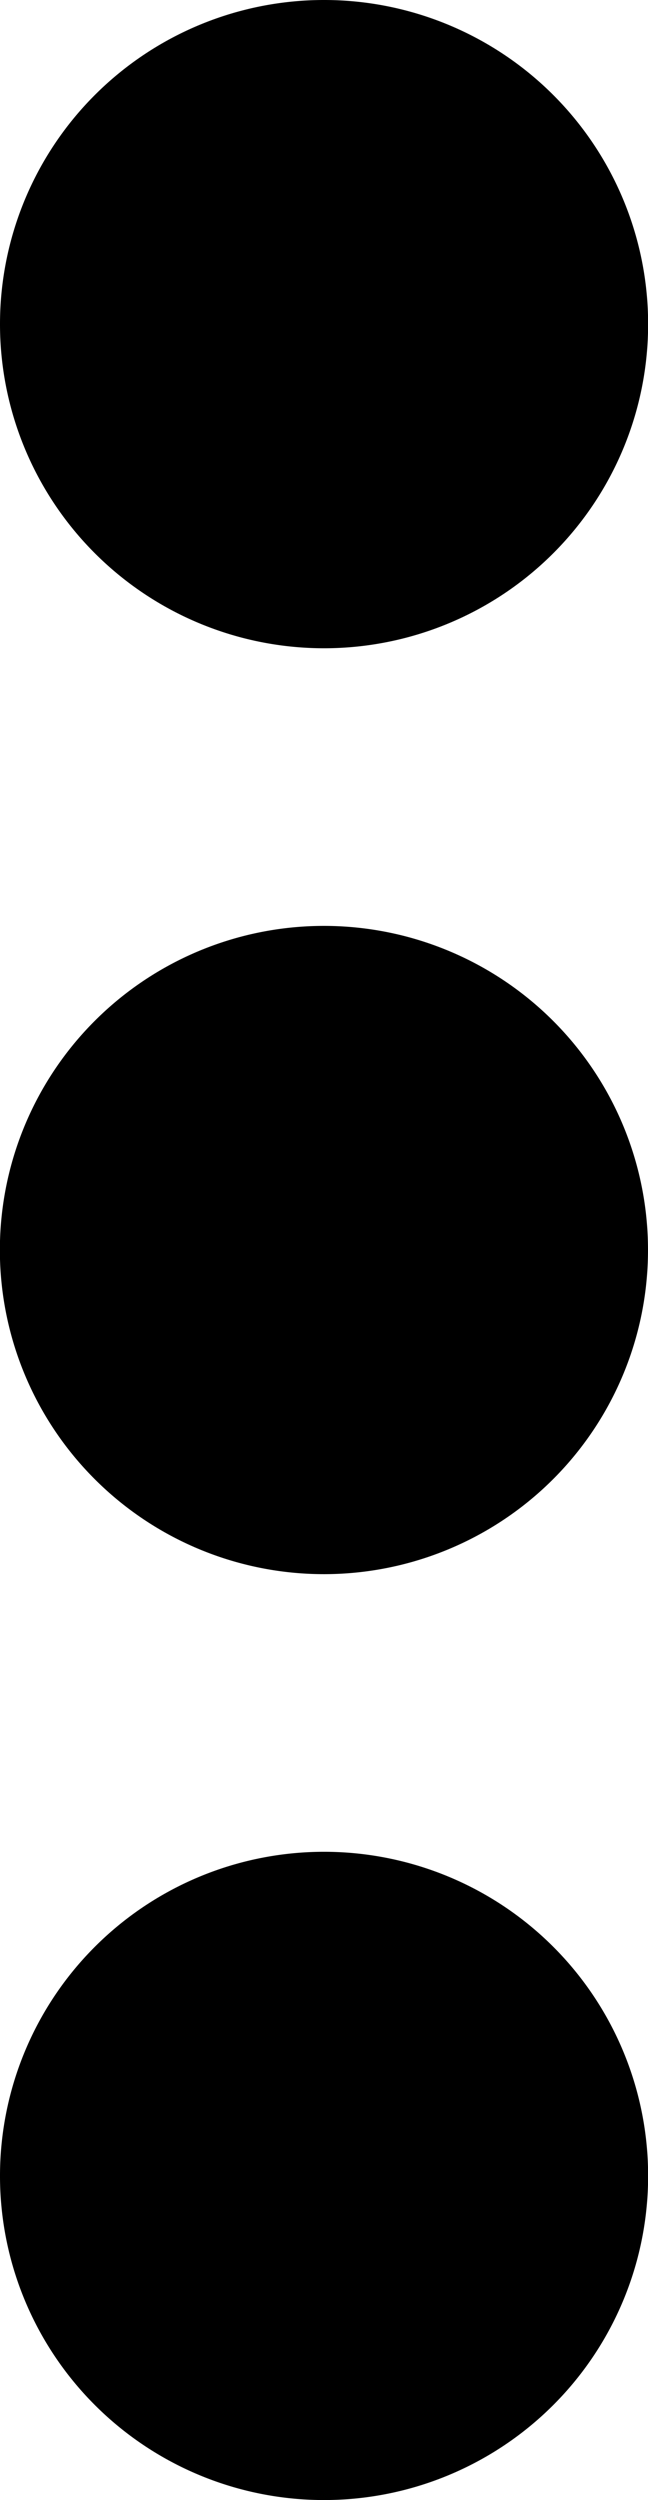
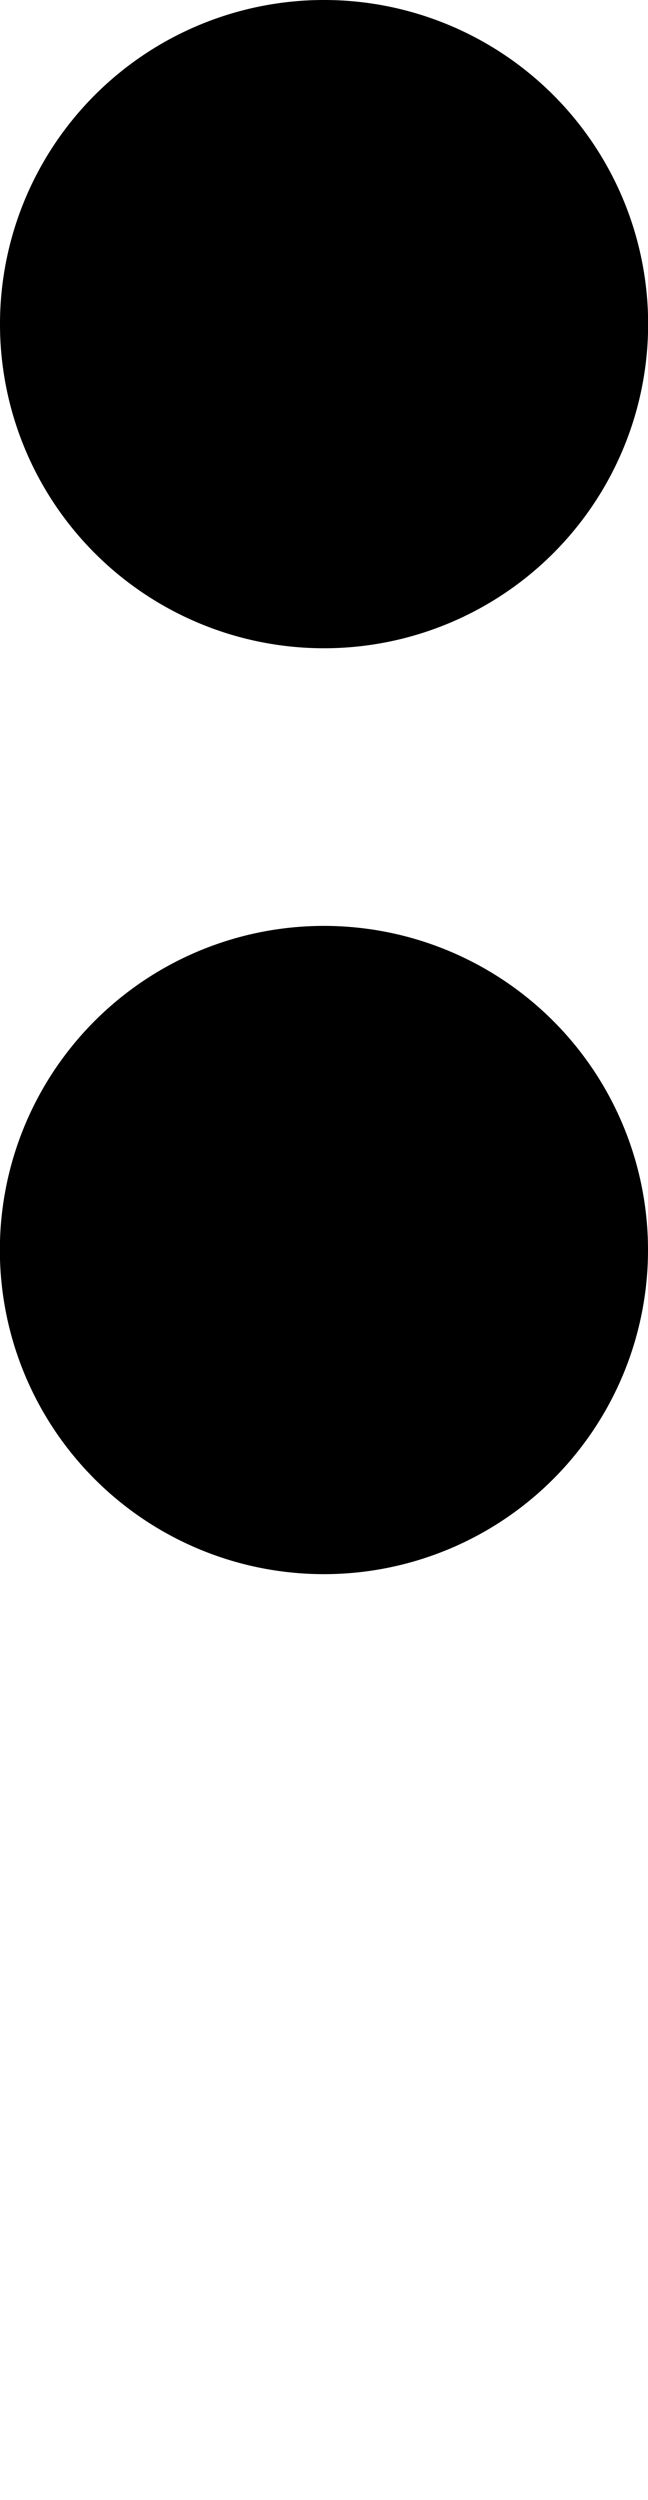
<svg xmlns="http://www.w3.org/2000/svg" width="5.185" height="20" viewBox="0 0 5.185 20">
-   <path id="ellipsis-vertical-solid_1_" data-name="ellipsis-vertical-solid (1)" d="M2.593,60a2.593,2.593,0,1,1,2.593-2.593A2.593,2.593,0,0,1,2.593,60Zm0-7.407A2.593,2.593,0,1,1,5.185,50a2.593,2.593,0,0,1-2.593,2.593ZM0,42.593a2.593,2.593,0,1,1,2.593,2.593A2.593,2.593,0,0,1,0,42.593Z" transform="translate(0 -40)" />
+   <path id="ellipsis-vertical-solid_1_" data-name="ellipsis-vertical-solid (1)" d="M2.593,60A2.593,2.593,0,0,1,2.593,60Zm0-7.407A2.593,2.593,0,1,1,5.185,50a2.593,2.593,0,0,1-2.593,2.593ZM0,42.593a2.593,2.593,0,1,1,2.593,2.593A2.593,2.593,0,0,1,0,42.593Z" transform="translate(0 -40)" />
</svg>